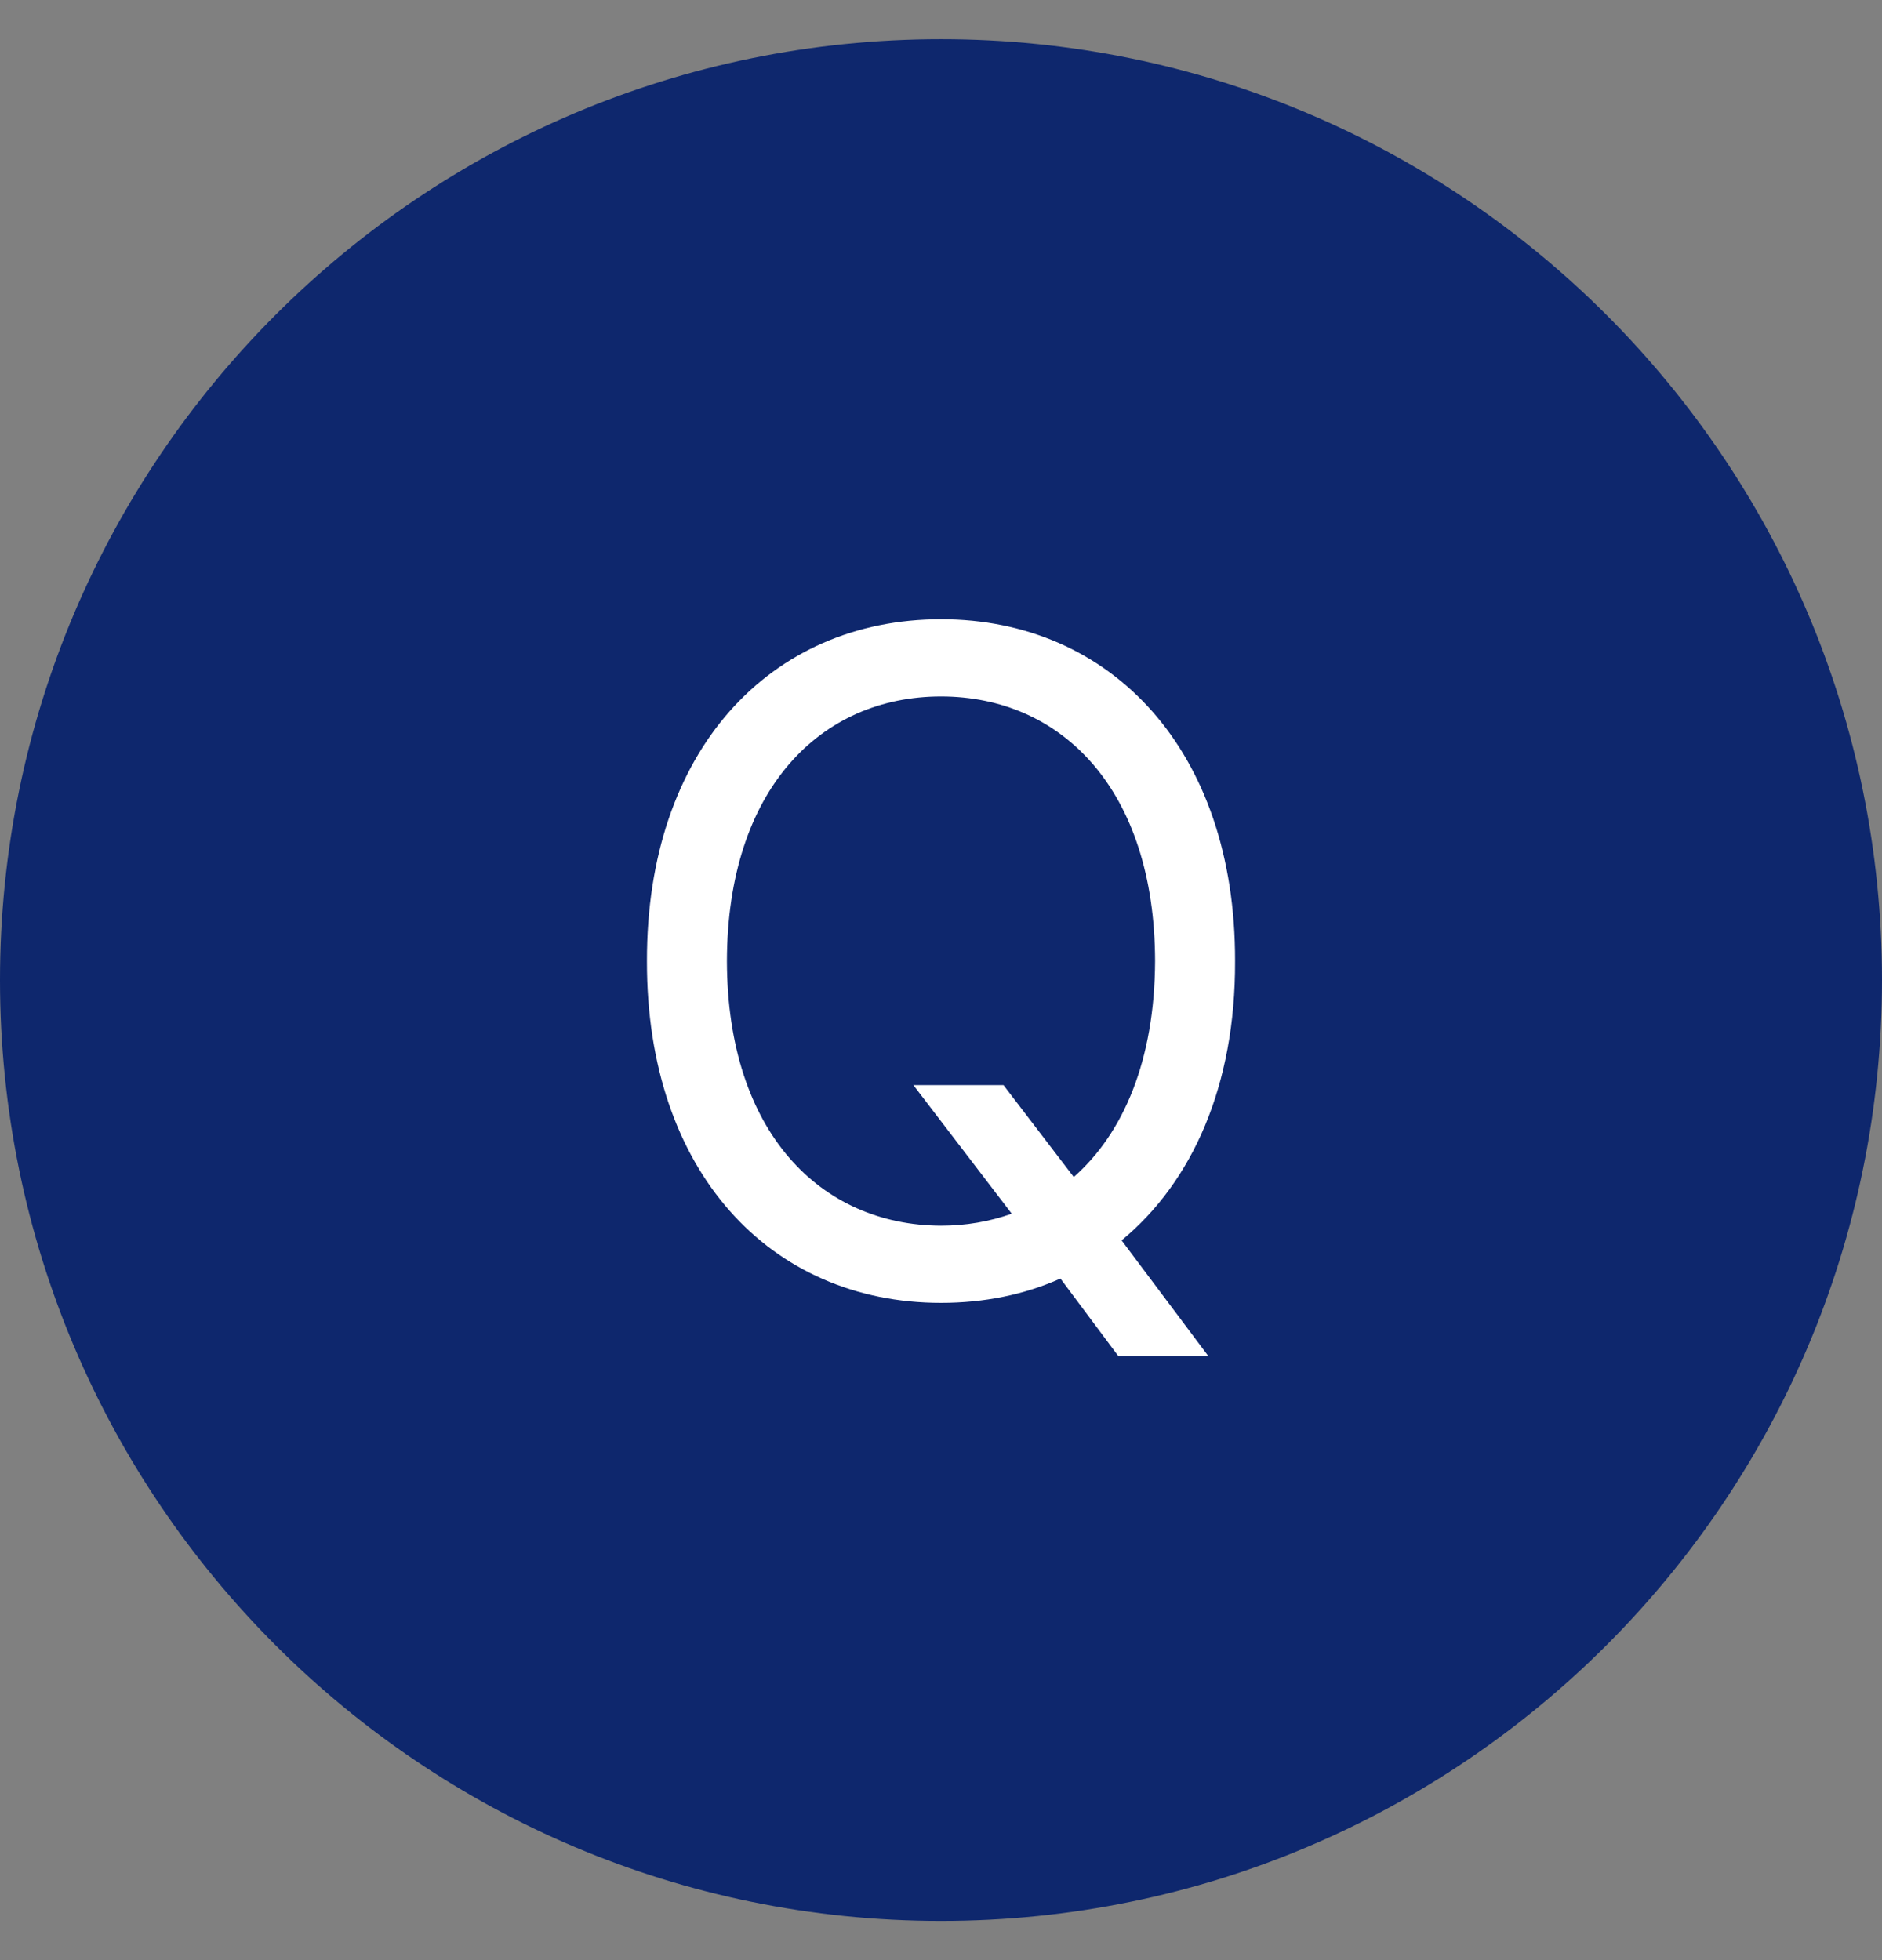
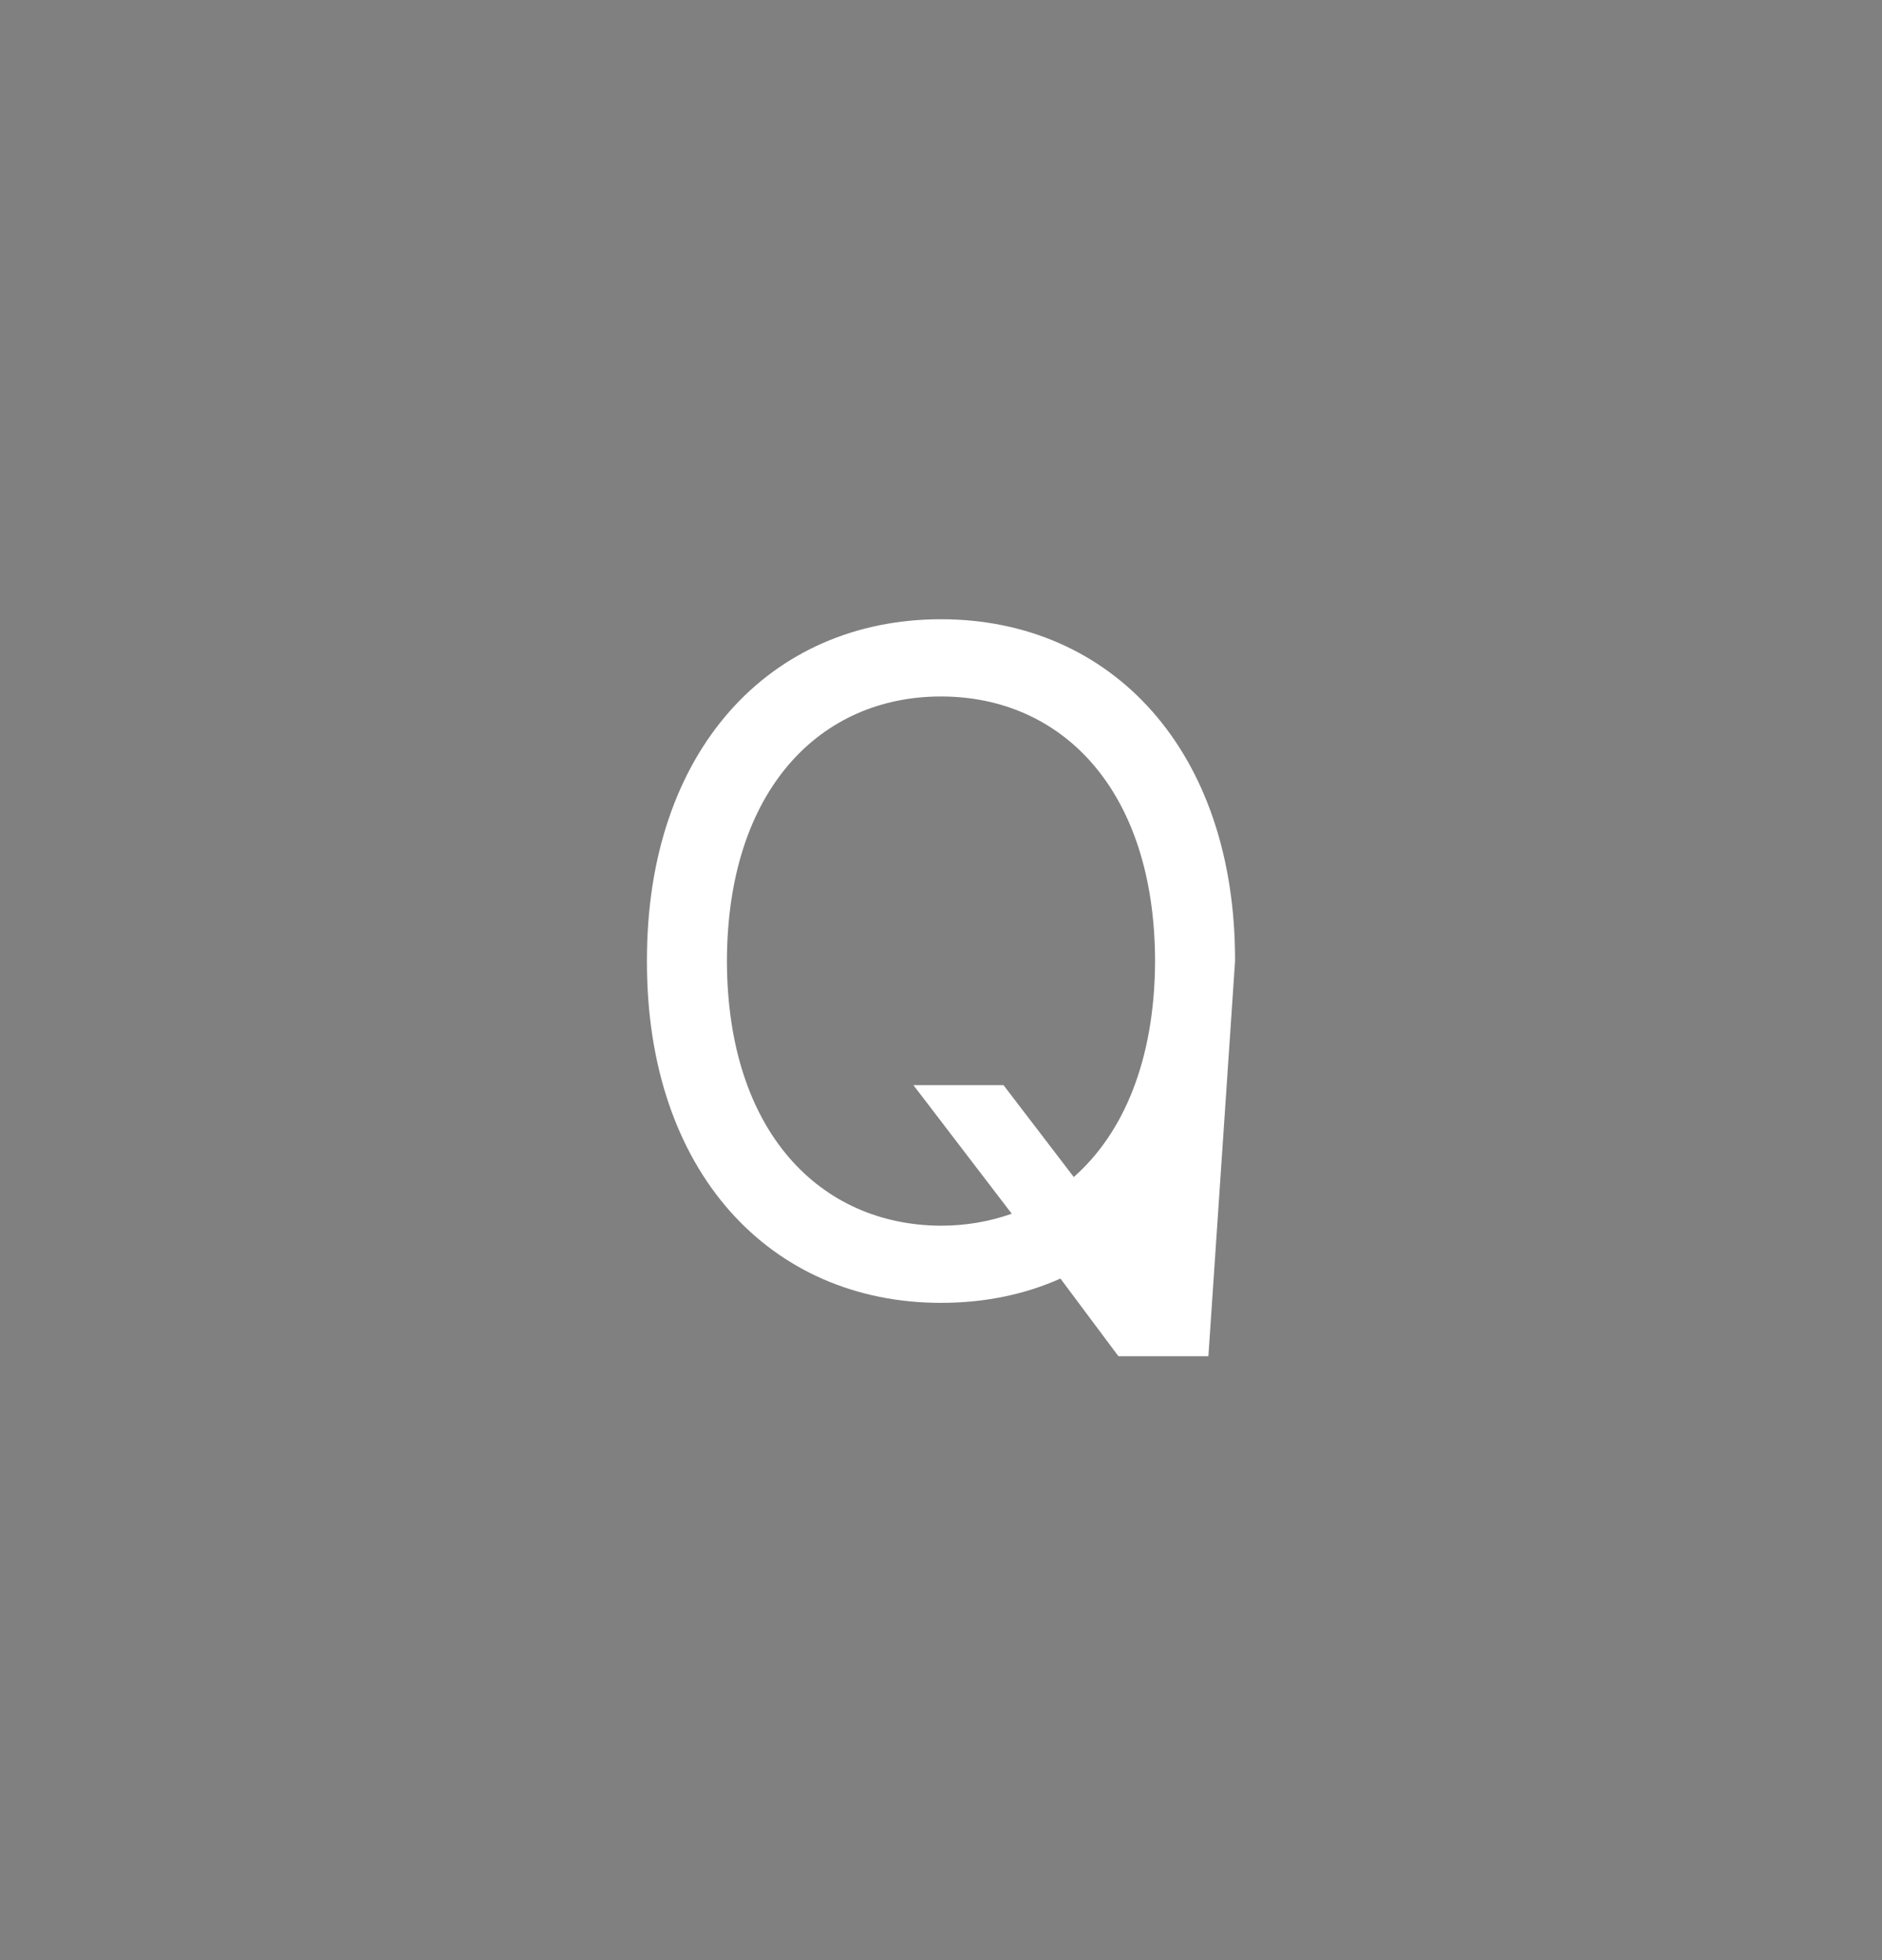
<svg xmlns="http://www.w3.org/2000/svg" width="24" height="25" viewBox="0 0 24 25" fill="none">
  <rect x="0" y="0" width="24" height="25" fill="#808080" stroke="none" />
-   <path d="M0 12.5C0 5.873 5.373 0.5 12 0.5C18.627 0.5 24 5.873 24 12.5C24 19.127 18.627 24.5 12 24.5C5.373 24.5 0 19.127 0 12.5Z" fill="#0E276D" />
-   <path d="M11.648 13.84H12.797L13.693 15.012C14.326 14.455 14.725 13.523 14.73 12.258C14.725 10.066 13.535 8.883 12 8.883C10.465 8.883 9.275 10.066 9.27 12.258C9.275 14.443 10.465 15.627 12 15.633C12.316 15.633 12.621 15.58 12.902 15.48L11.648 13.84ZM8.25 12.258C8.244 9.574 9.82 7.898 12 7.898C14.174 7.898 15.756 9.574 15.75 12.258C15.756 13.846 15.205 15.076 14.303 15.82L15.41 17.297H14.262L13.523 16.307C13.066 16.512 12.551 16.617 12 16.617C9.82 16.617 8.244 14.941 8.25 12.258Z" fill="white" />
+   <path d="M11.648 13.84H12.797L13.693 15.012C14.326 14.455 14.725 13.523 14.73 12.258C14.725 10.066 13.535 8.883 12 8.883C10.465 8.883 9.275 10.066 9.27 12.258C9.275 14.443 10.465 15.627 12 15.633C12.316 15.633 12.621 15.58 12.902 15.48L11.648 13.84ZM8.25 12.258C8.244 9.574 9.82 7.898 12 7.898C14.174 7.898 15.756 9.574 15.75 12.258L15.41 17.297H14.262L13.523 16.307C13.066 16.512 12.551 16.617 12 16.617C9.82 16.617 8.244 14.941 8.25 12.258Z" fill="white" />
</svg>